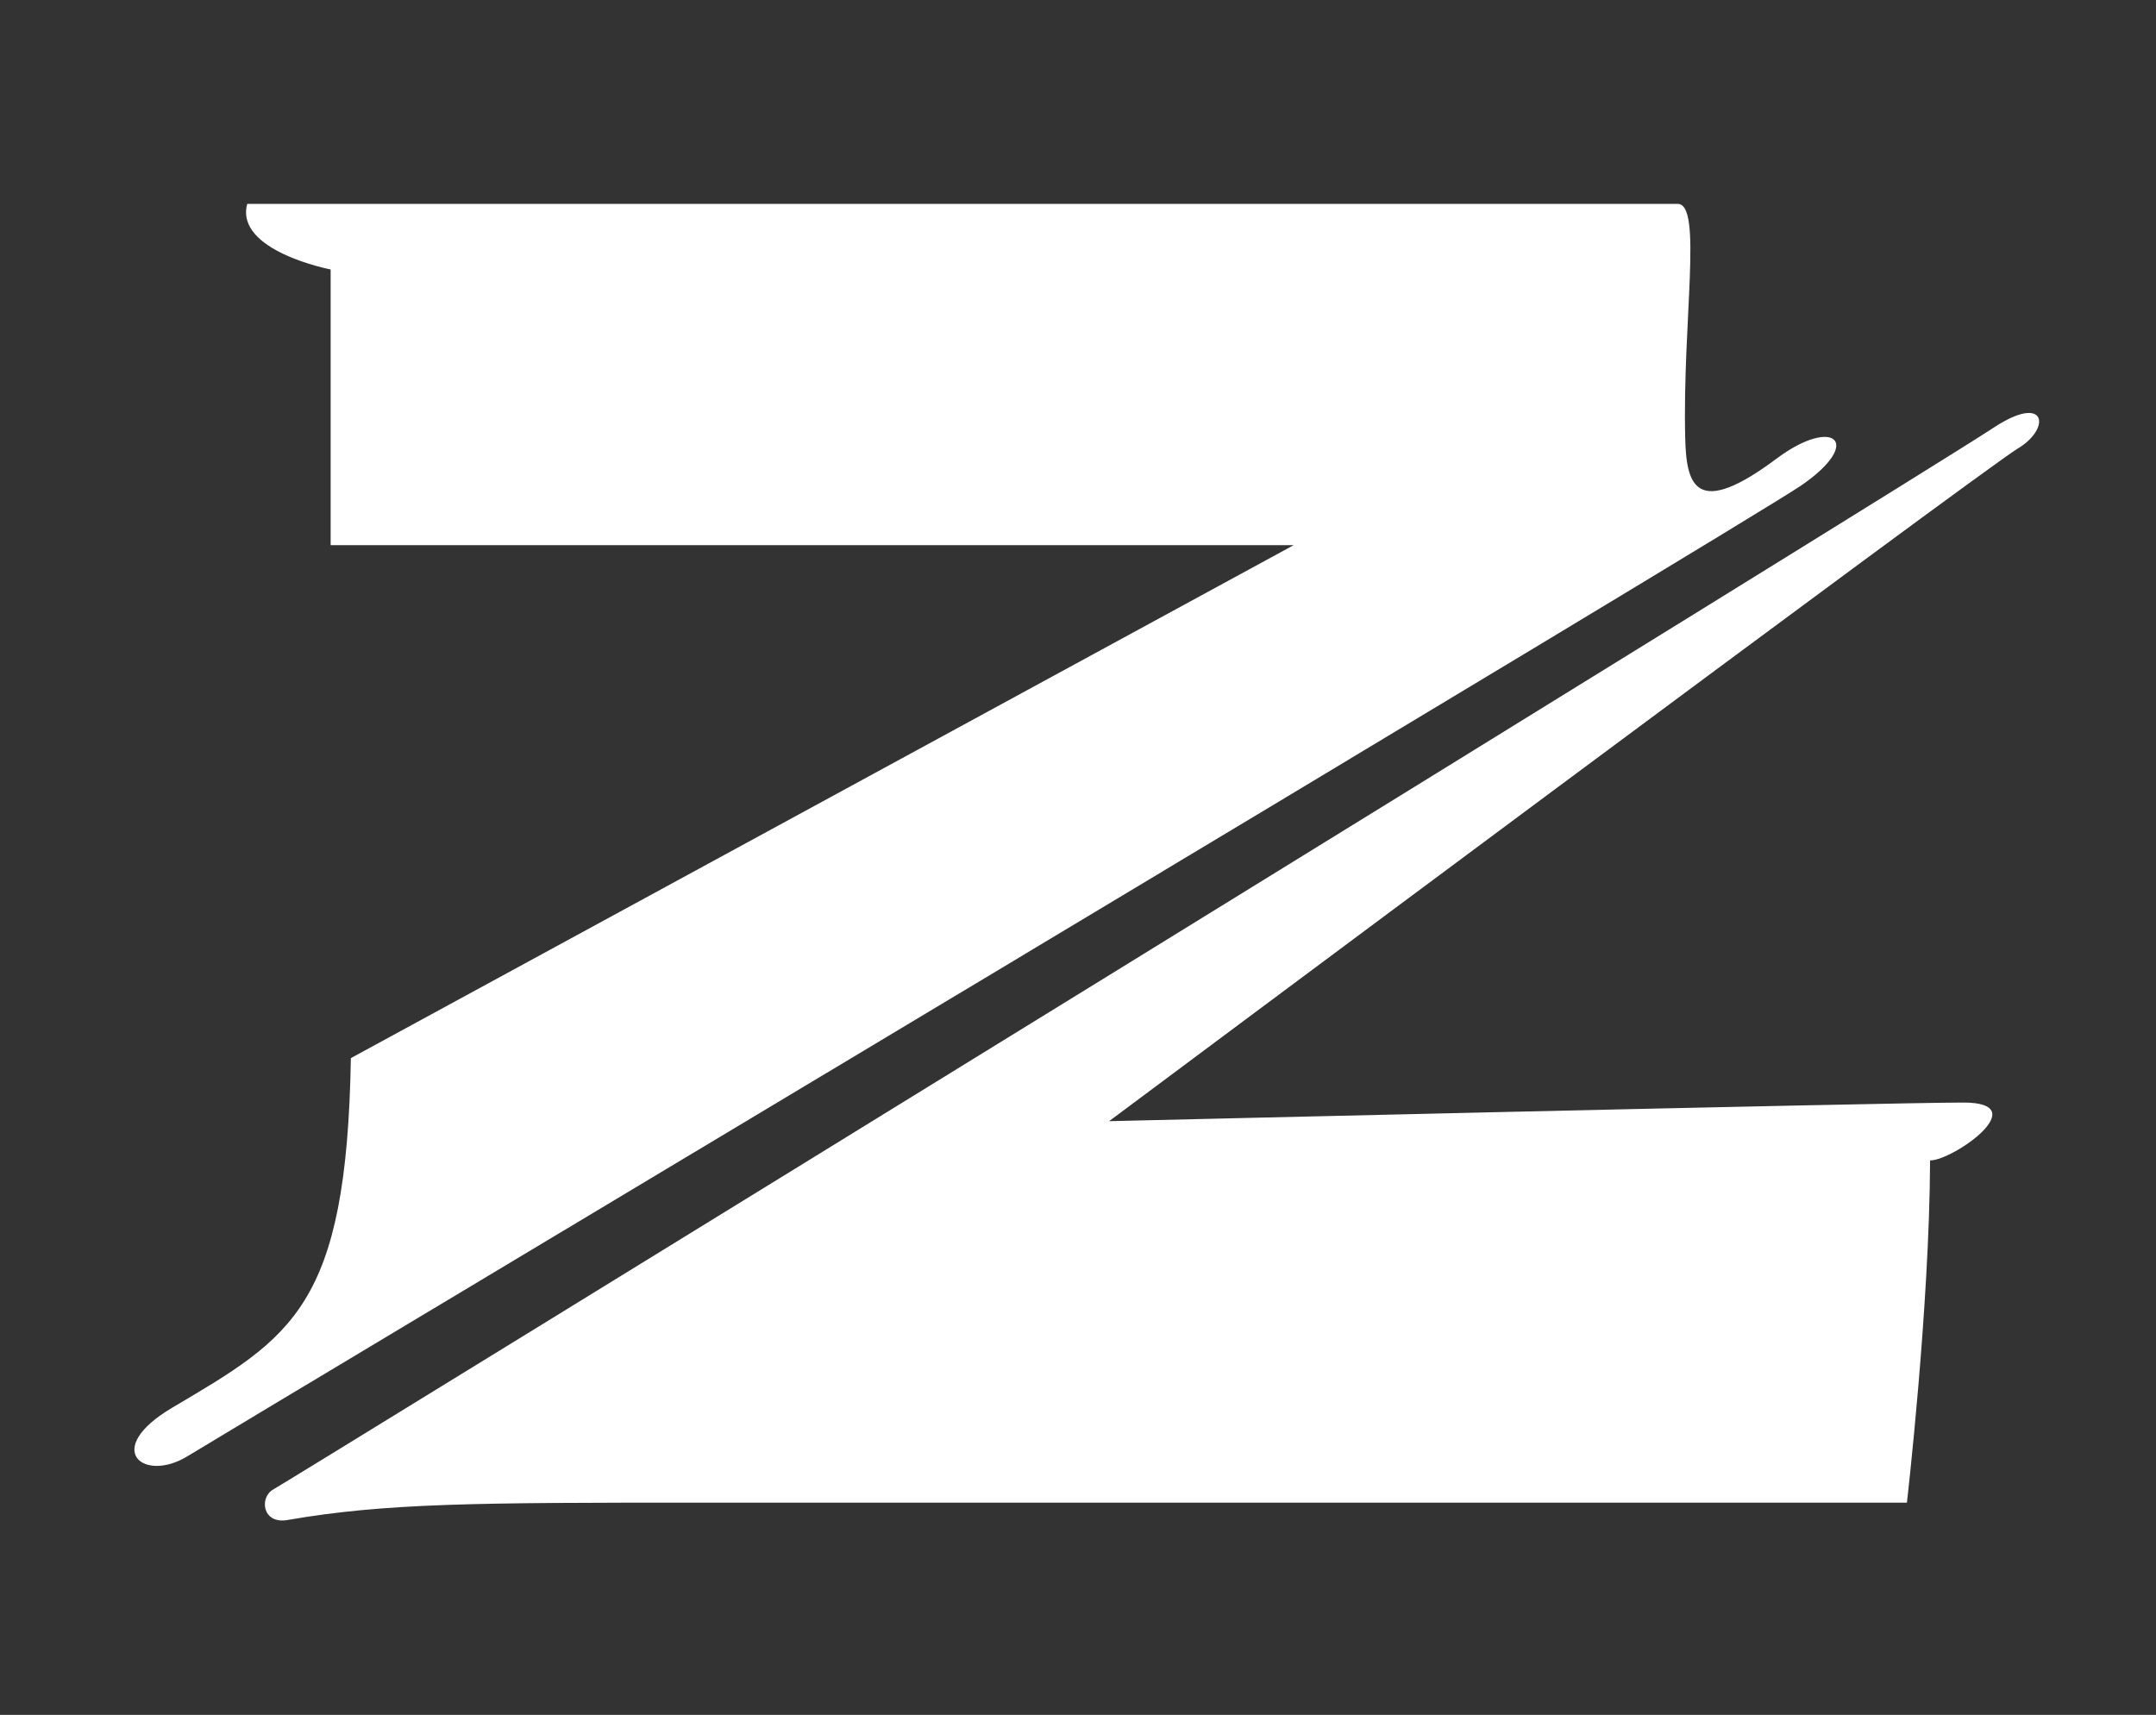
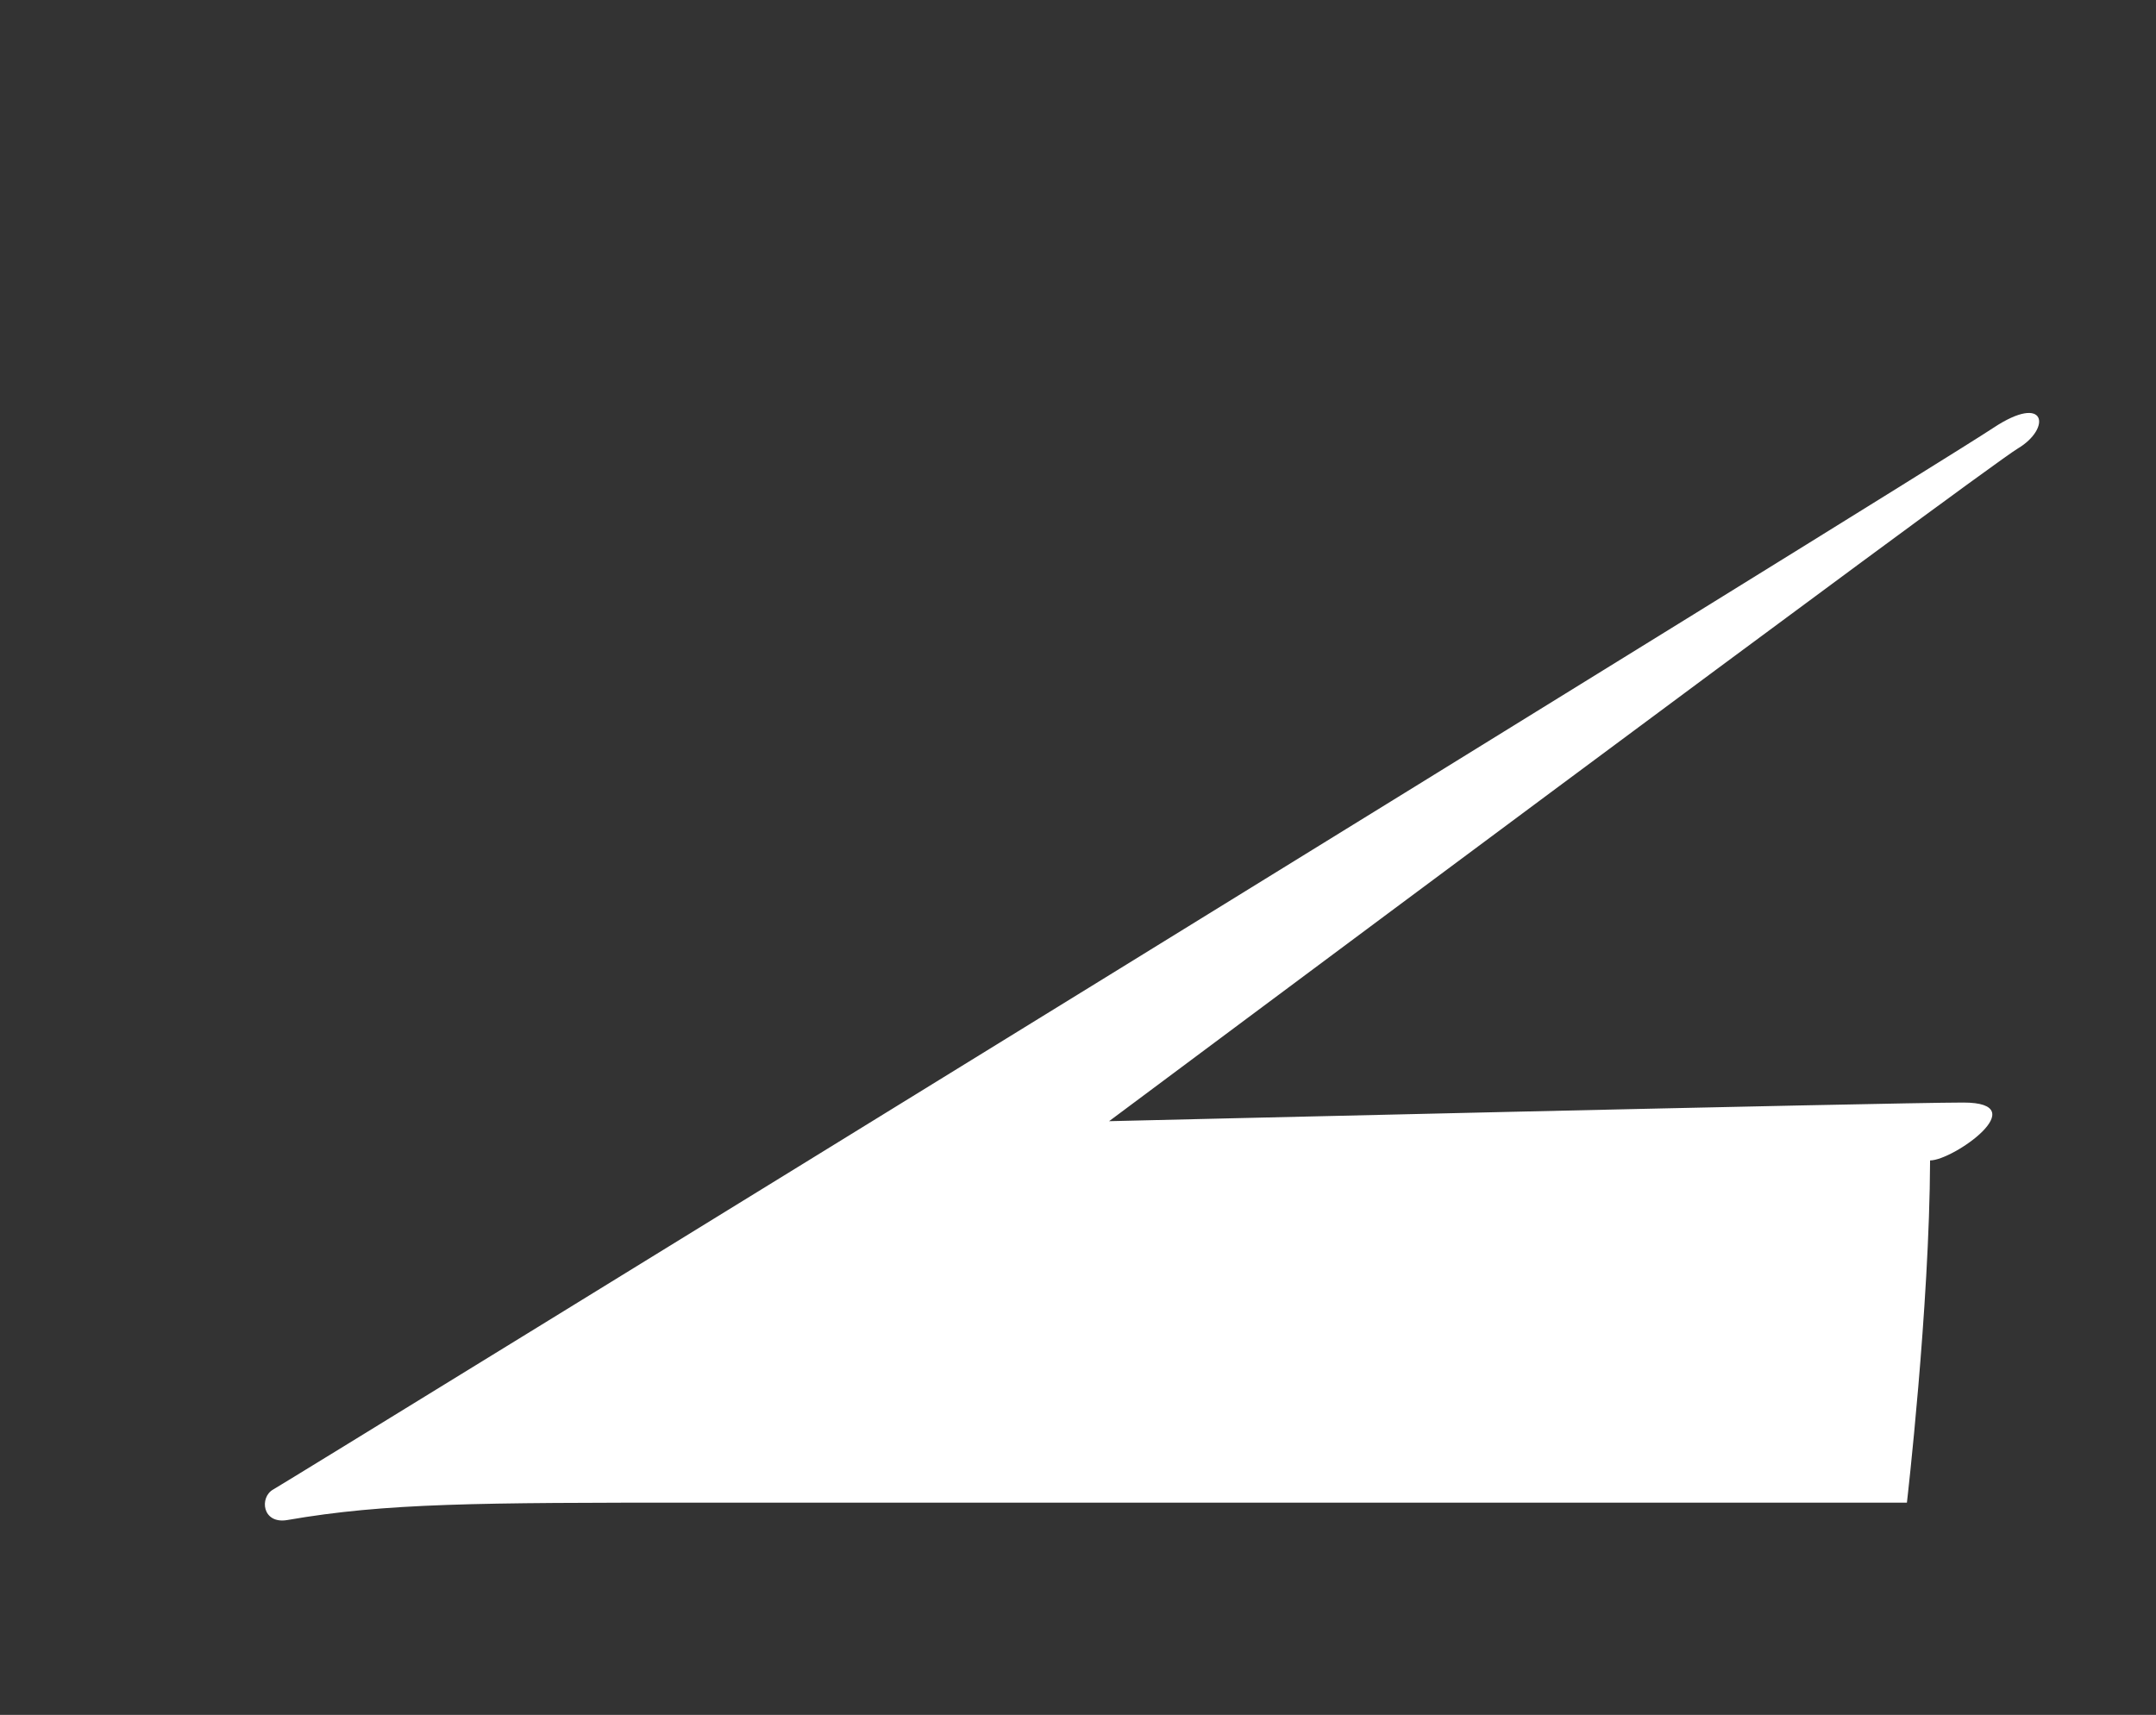
<svg xmlns="http://www.w3.org/2000/svg" id="sign" version="1.1" viewBox="0 0 1448.07 1152">
  <rect x="0" y="0" width="1448.07" height="1152" fill="#333333" stroke="none" />
  <defs>
    <style>
      .st0 {
        fill: #fff;
      }
    </style>
  </defs>
-   <path class="st0" d="M1210.23,325.82c41.96-29.12,21.02-46.14-16.87-17.82-54.22,40.53-60.68,18.28-61.48-13.33-1.97-78.58,11.84-157.71-5.05-157.71H166.05c-8.56,31.62,56.03,44.06,56.03,44.06v185.2h646.82L235.66,710.81c-2.83,167.49-39.61,187.29-119.96,234.82-47.53,28.12-19.21,50.73,10.21,32.62,29.42-18.1,1049.33-628.16,1084.32-652.44Z" />
  <path class="st0" d="M1338.88,287.38c-52.75,34.83-1145.86,707.99-1155.33,713.18-9.46,5.19-7.53,23.49,9.51,20.54,66.2-11.48,127.64-11.67,275.88-11.67h811.83s15.17-130.93,15.56-229.89c15.56,0,70.72-38.88,22.34-38.88s-573.76,12.52-573.76,12.52c0,0,587.44-438.25,610.43-451.95,22.46-13.39,19.32-37.48-16.46-13.86Z" />
</svg>